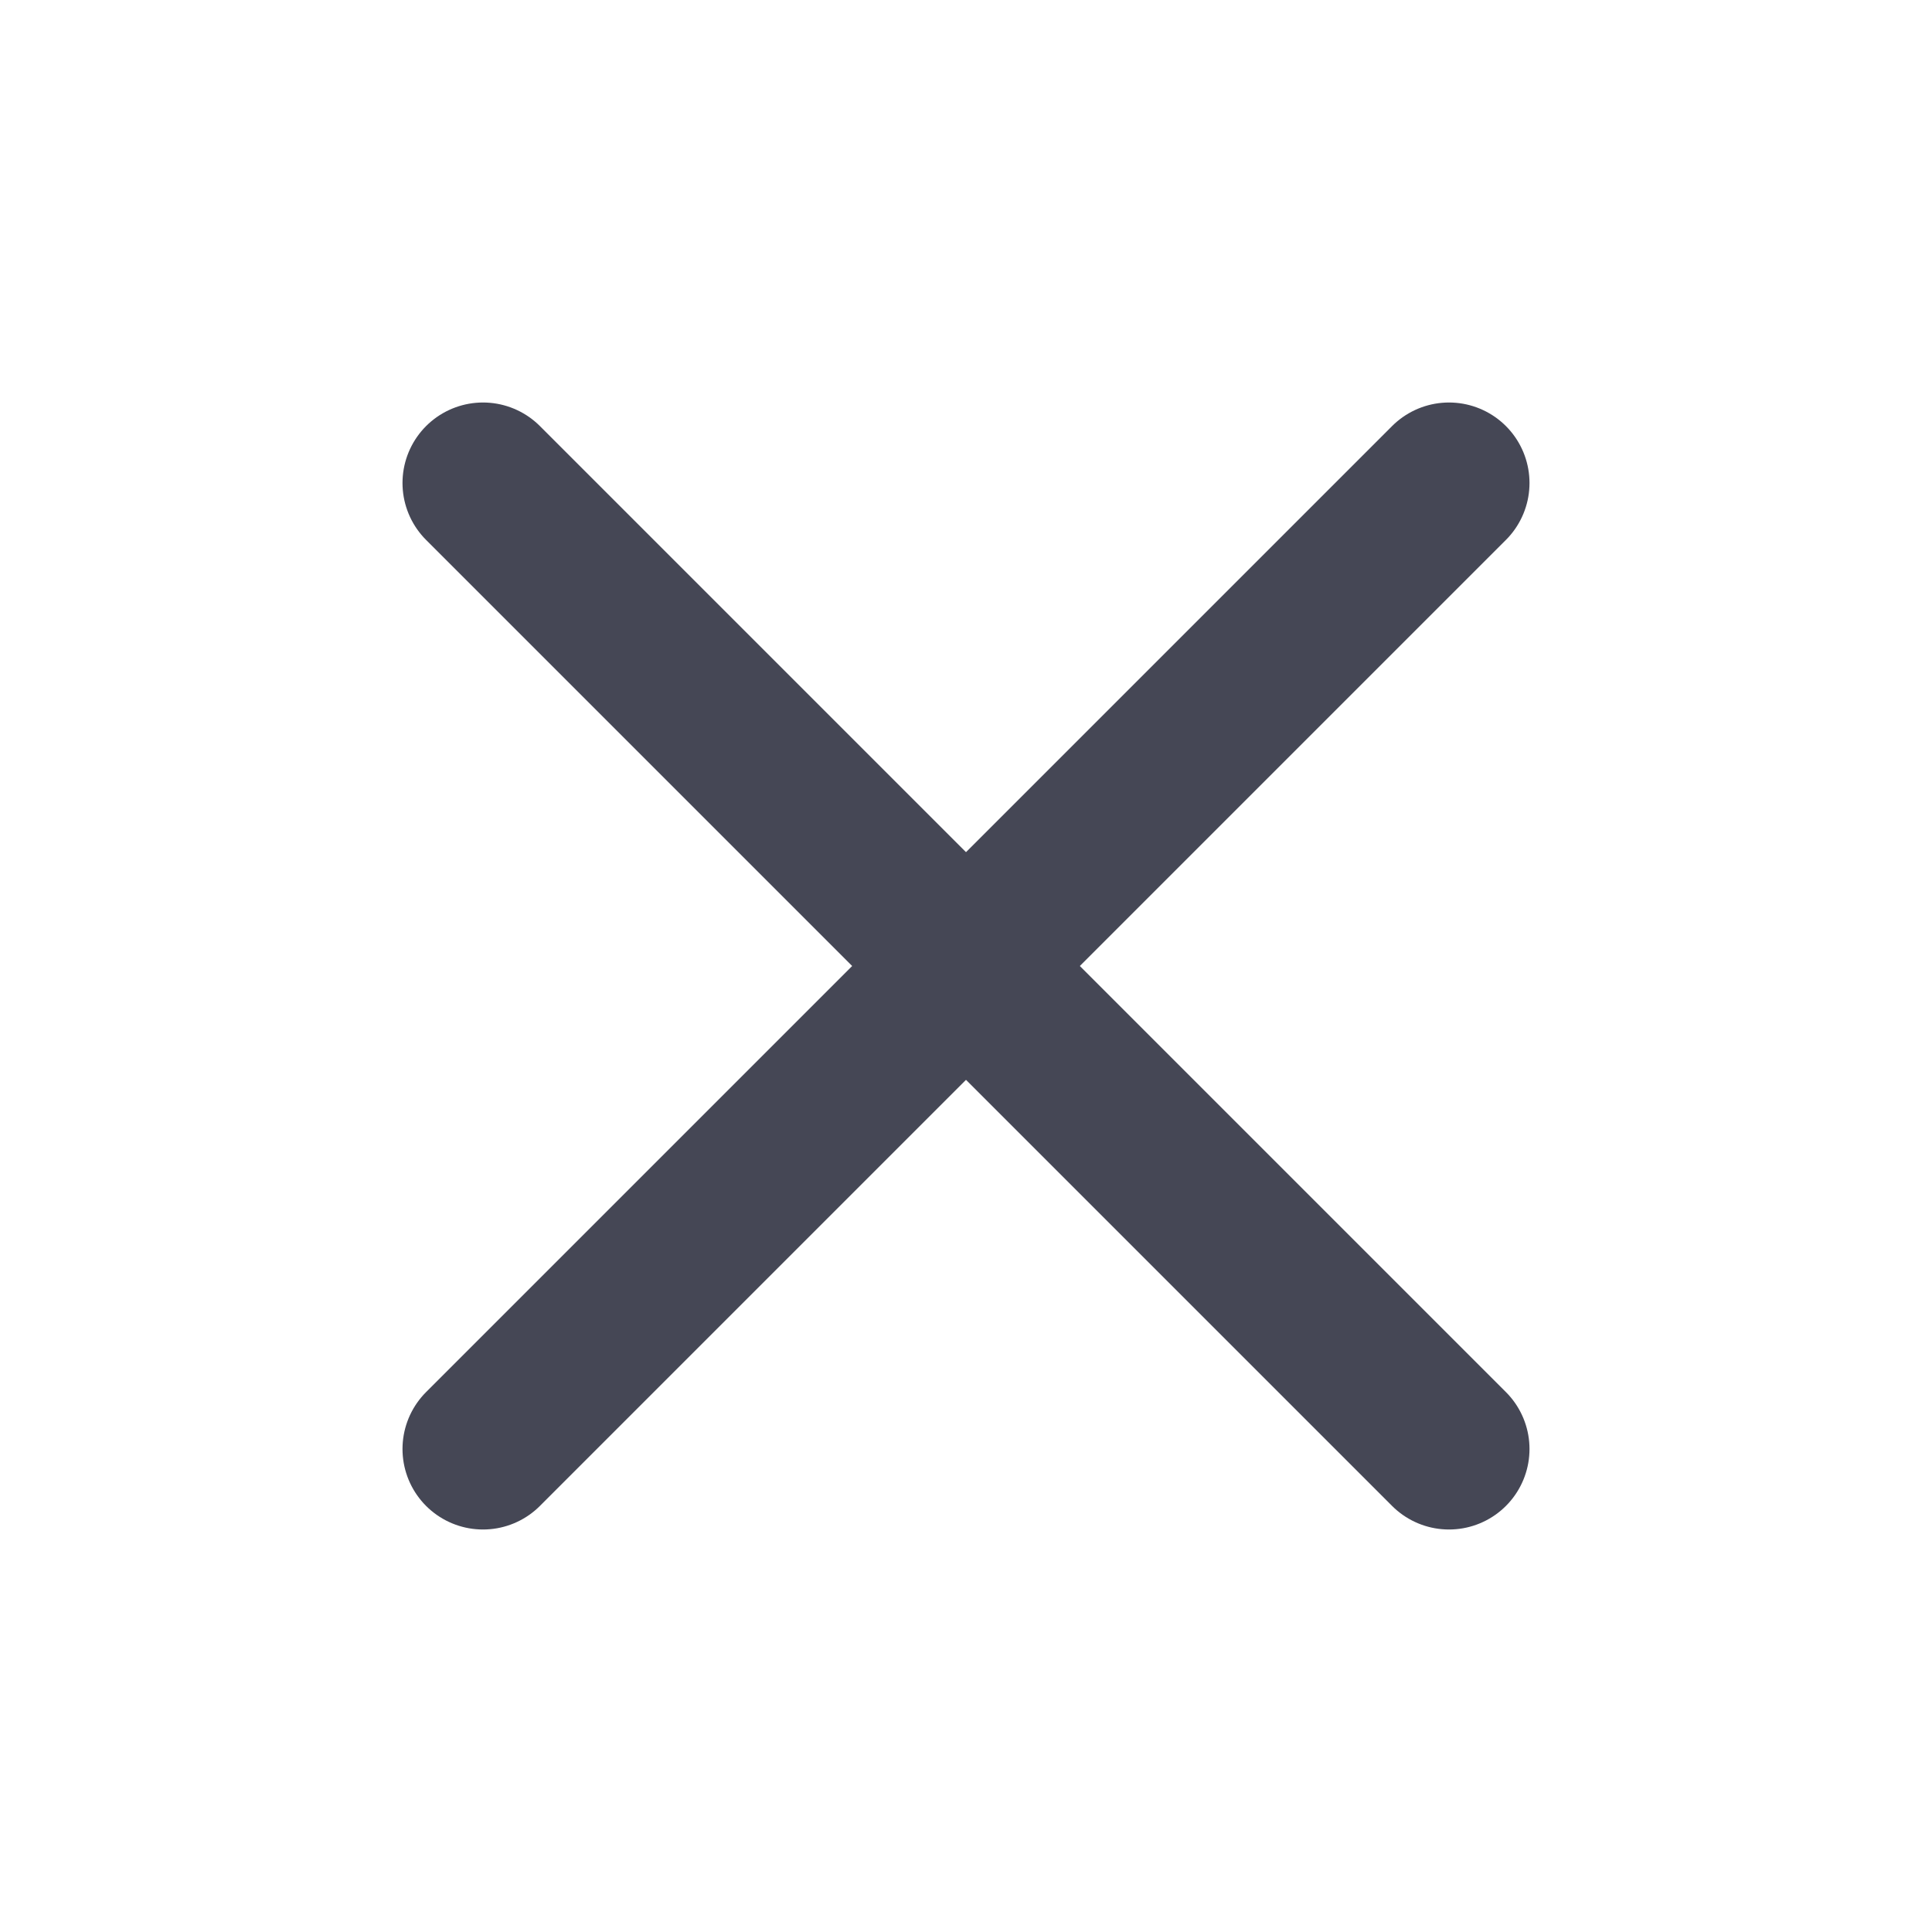
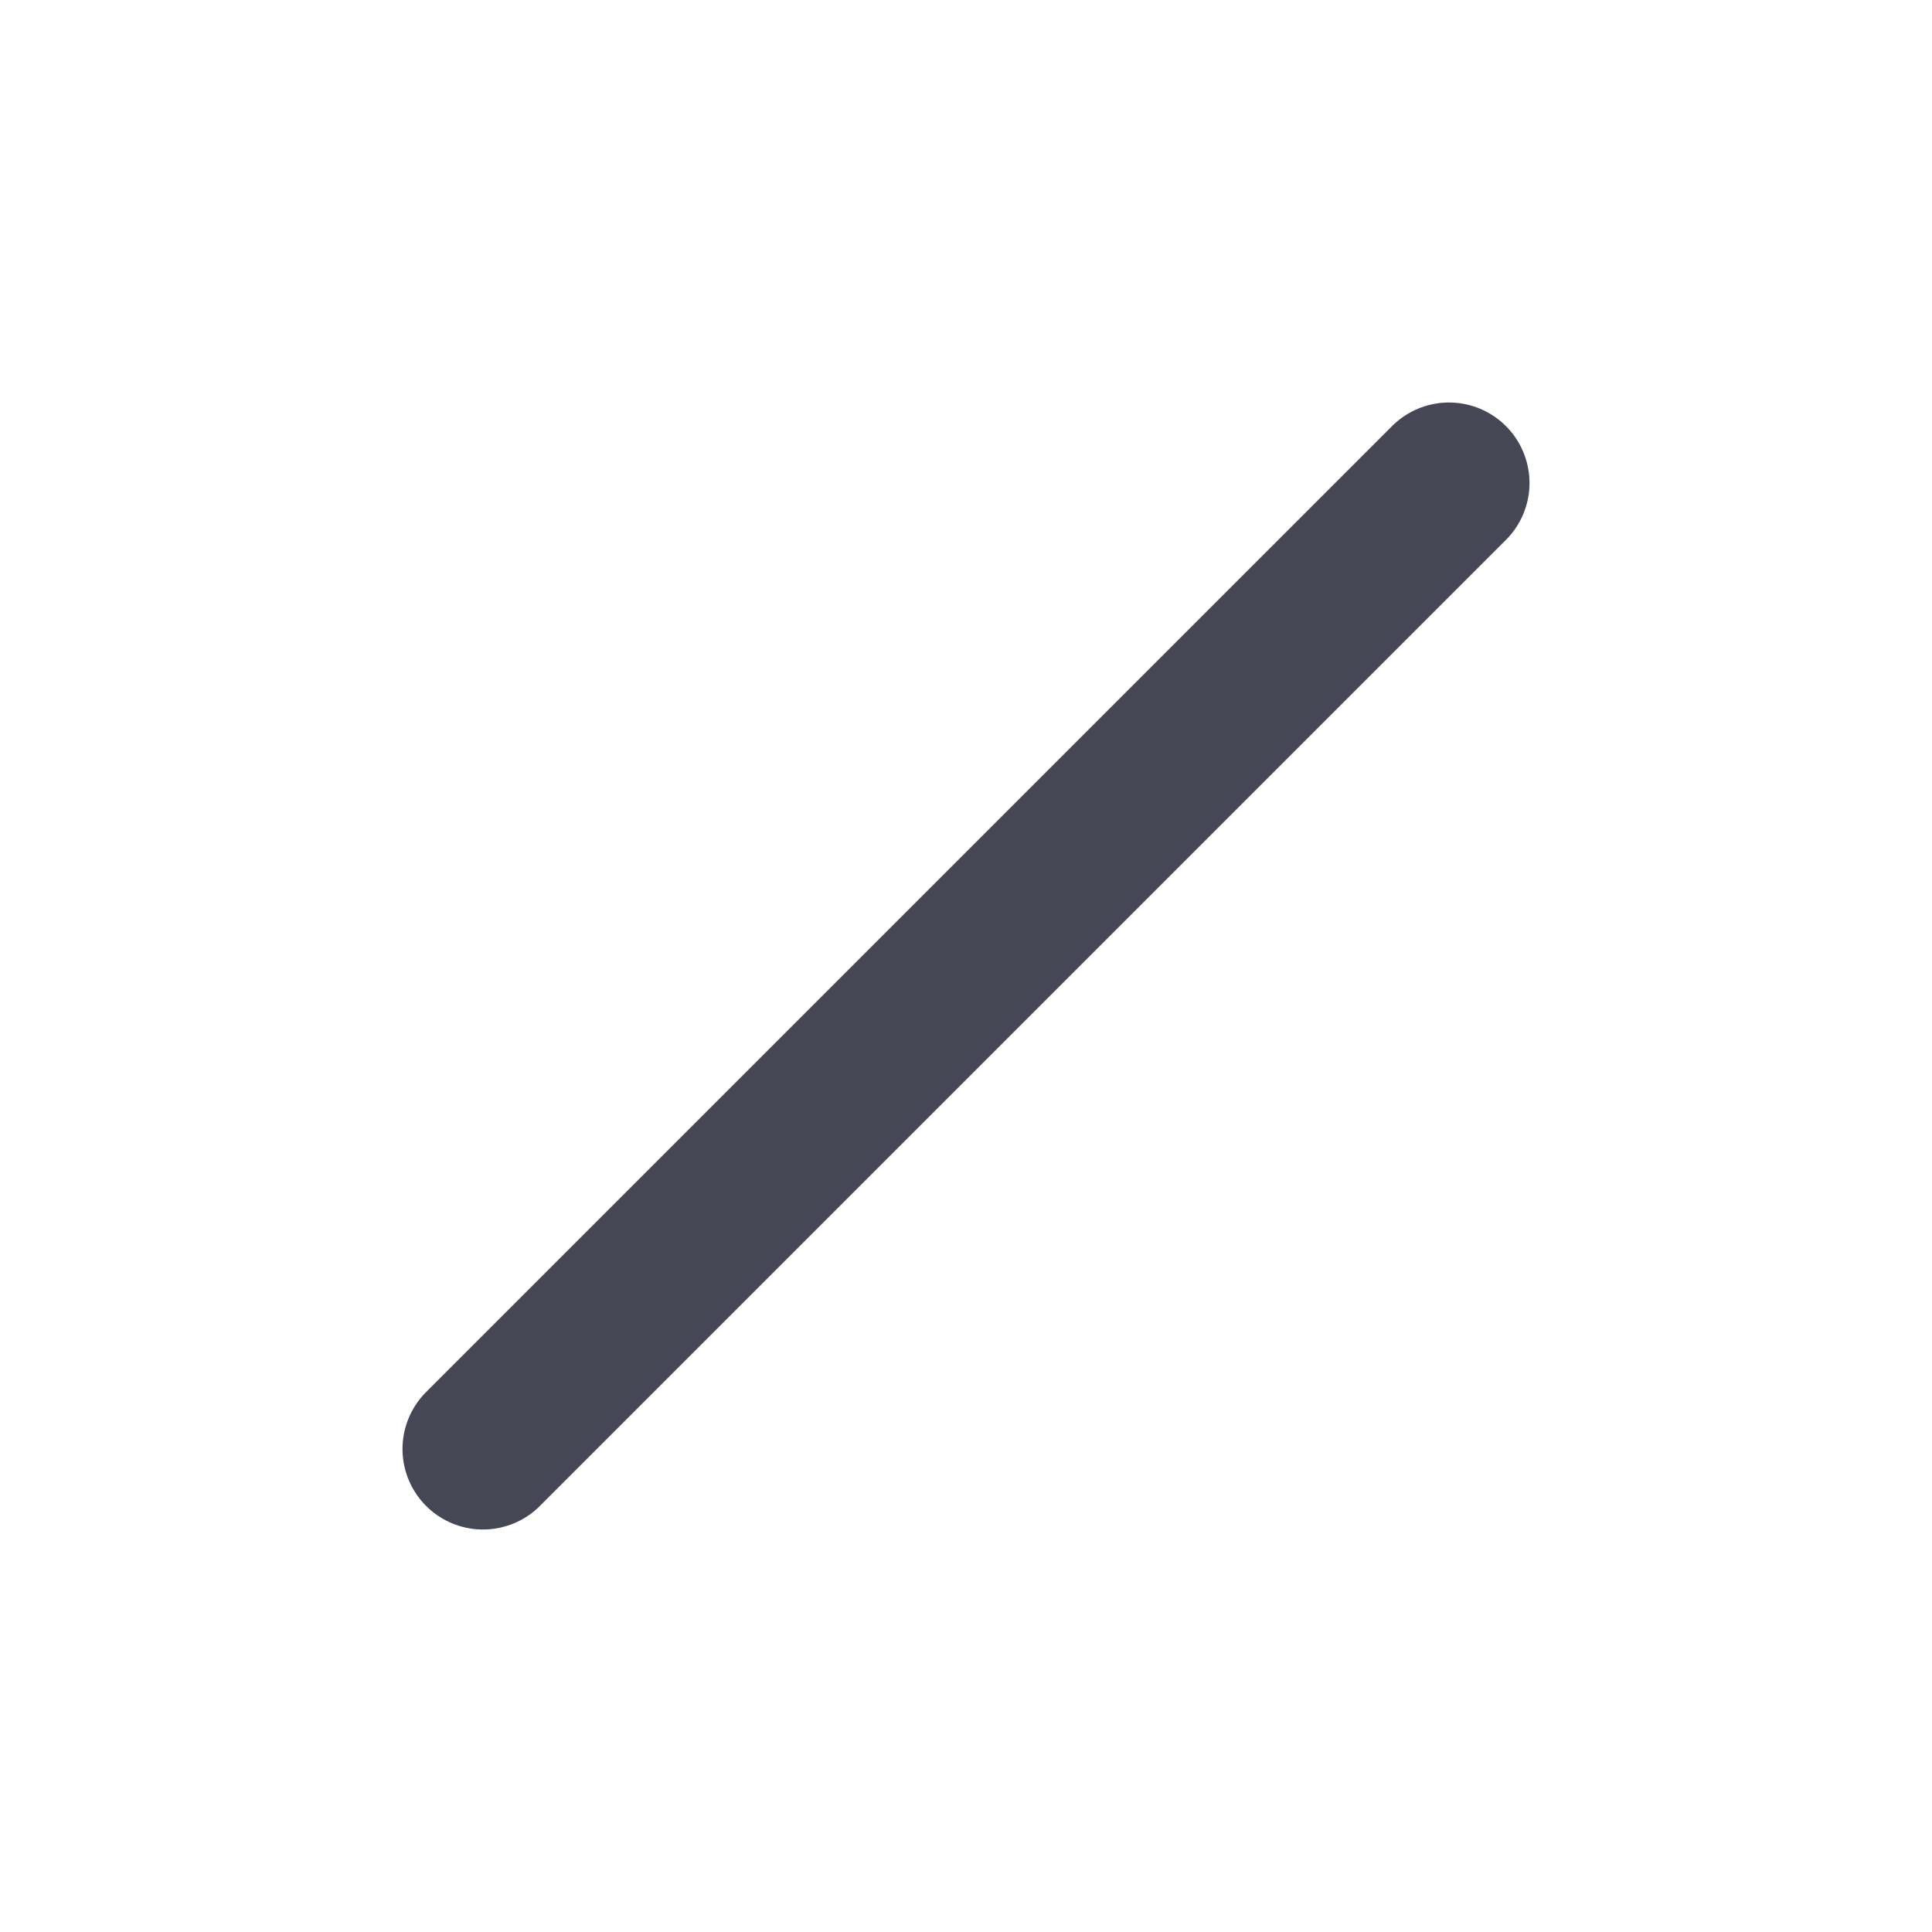
<svg xmlns="http://www.w3.org/2000/svg" width="36" height="36" viewBox="0 0 36 36" fill="none">
  <g id="x">
    <path id="Vector" d="M27 9L9 27" stroke="#454755" stroke-width="3" stroke-linecap="round" stroke-linejoin="round" />
-     <path id="Vector_2" d="M9 9L27 27" stroke="#454755" stroke-width="3" stroke-linecap="round" stroke-linejoin="round" />
  </g>
</svg>